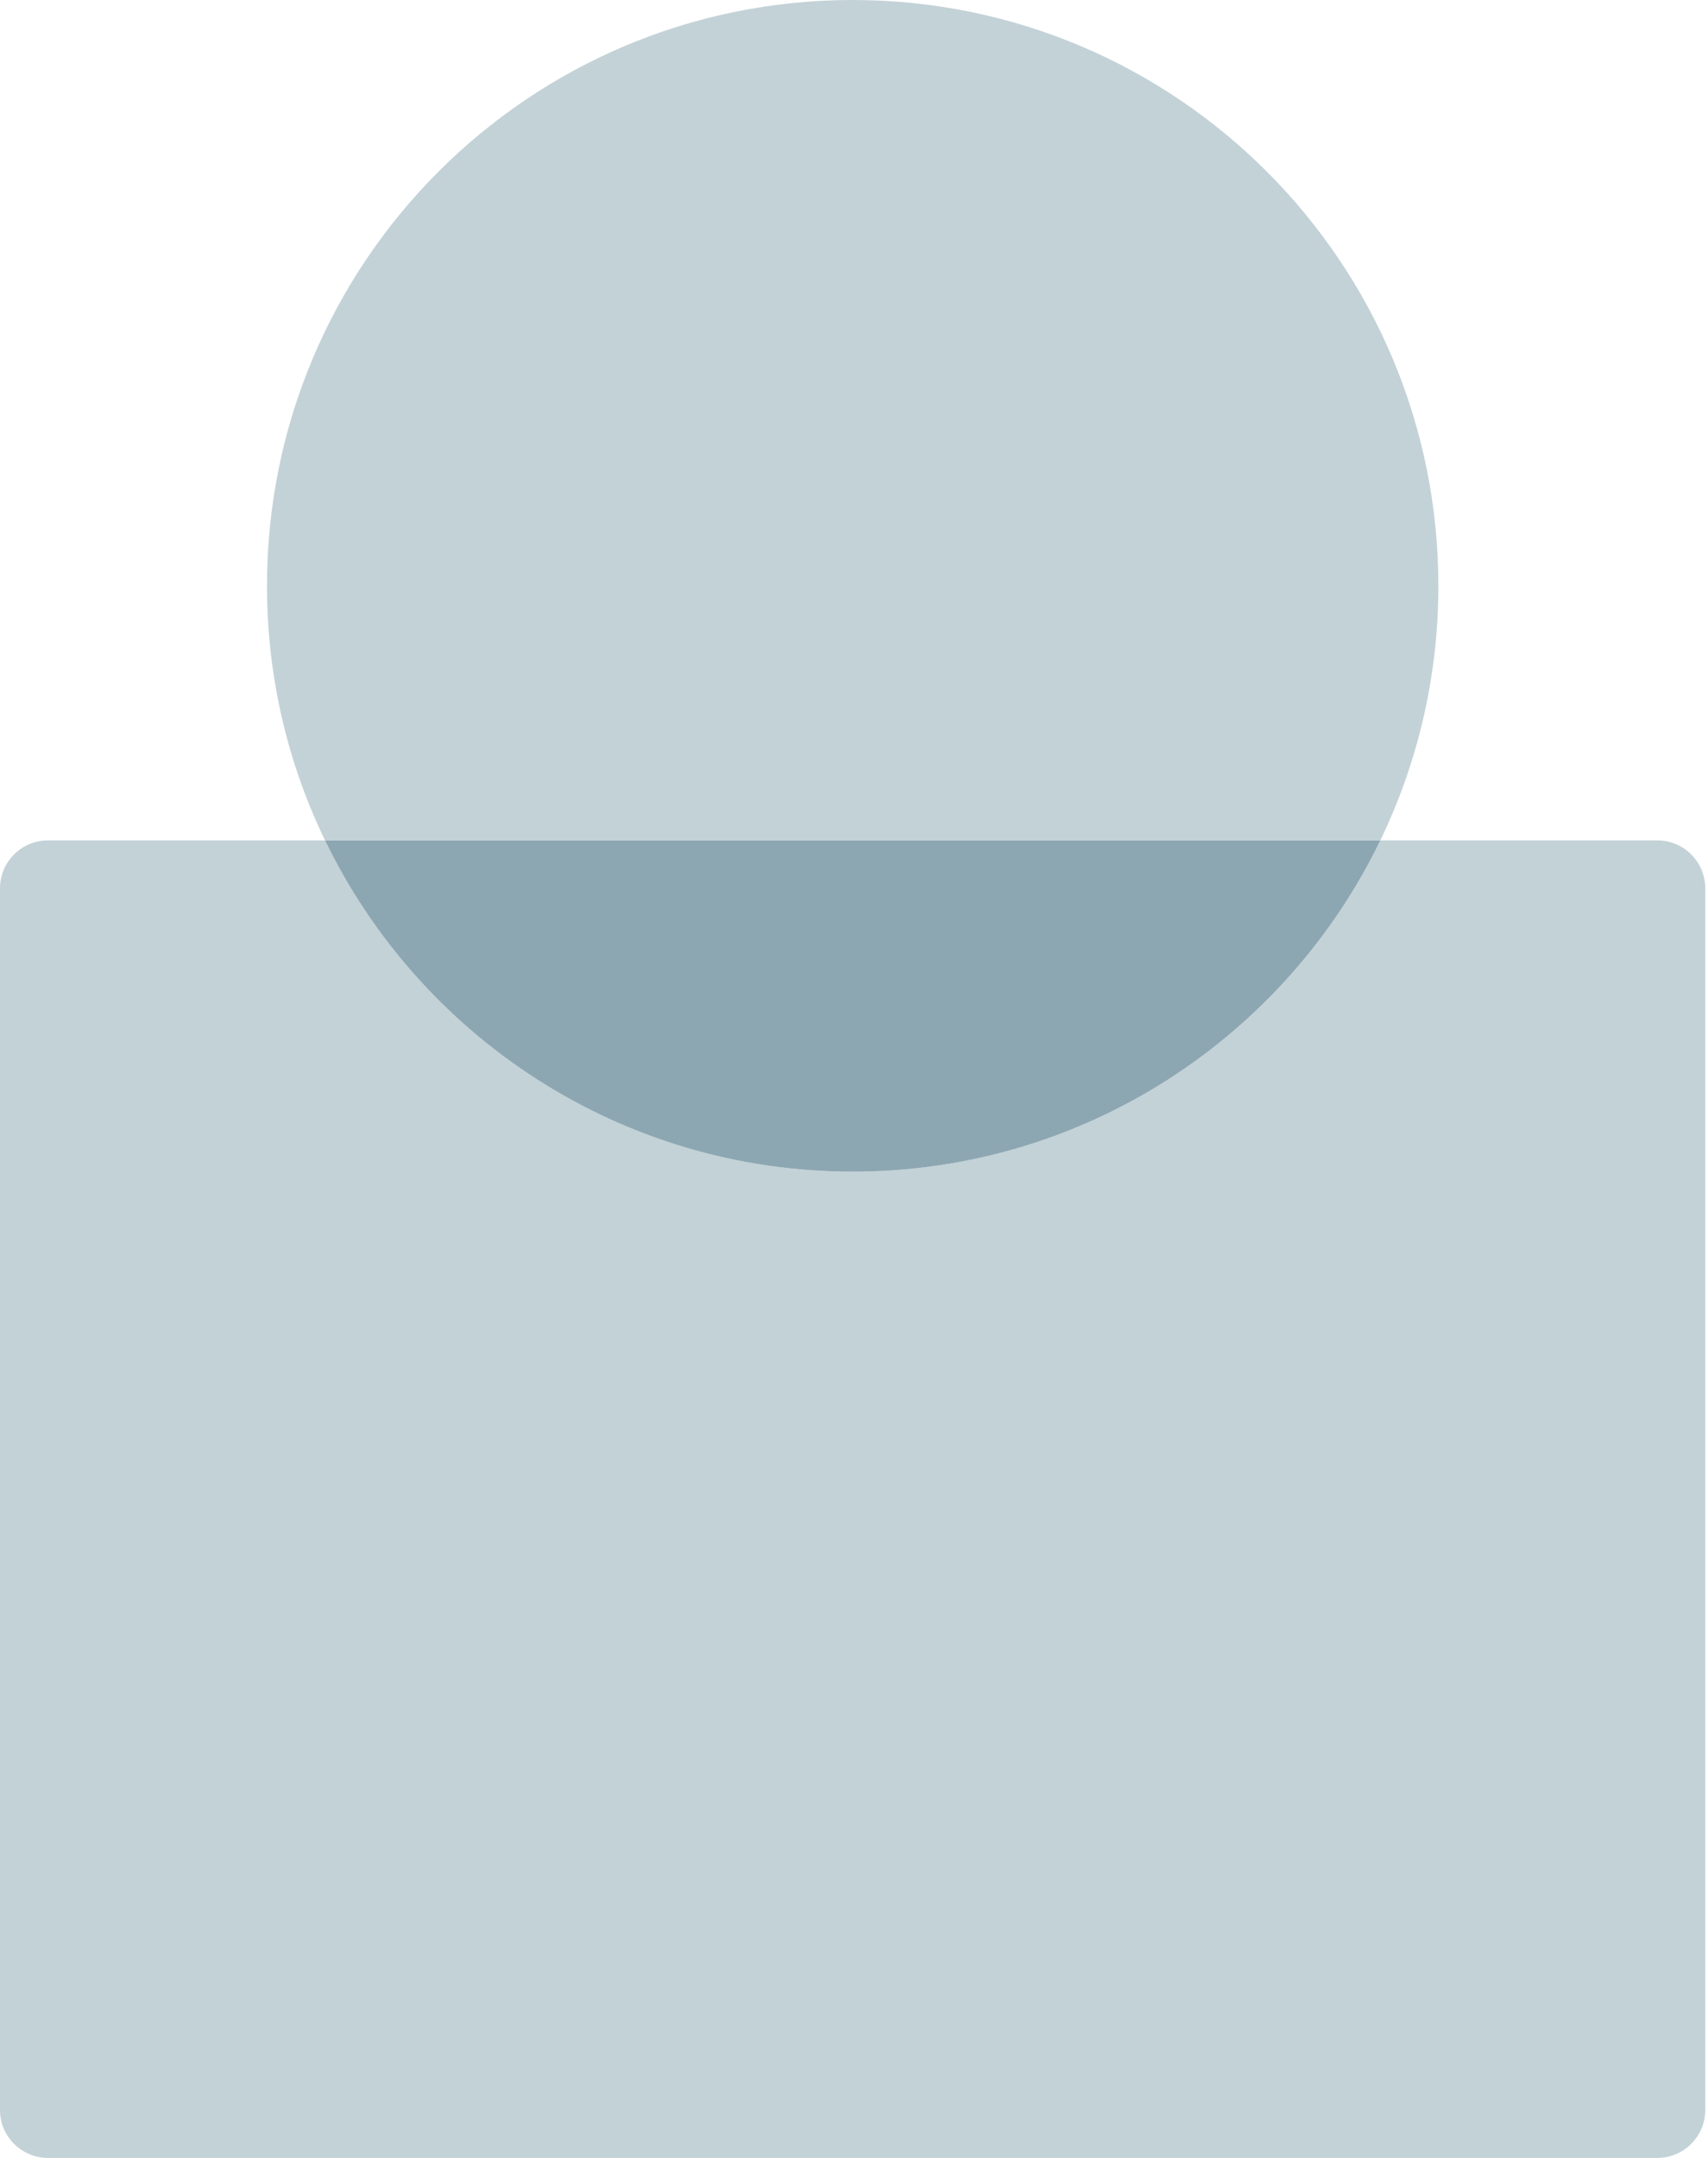
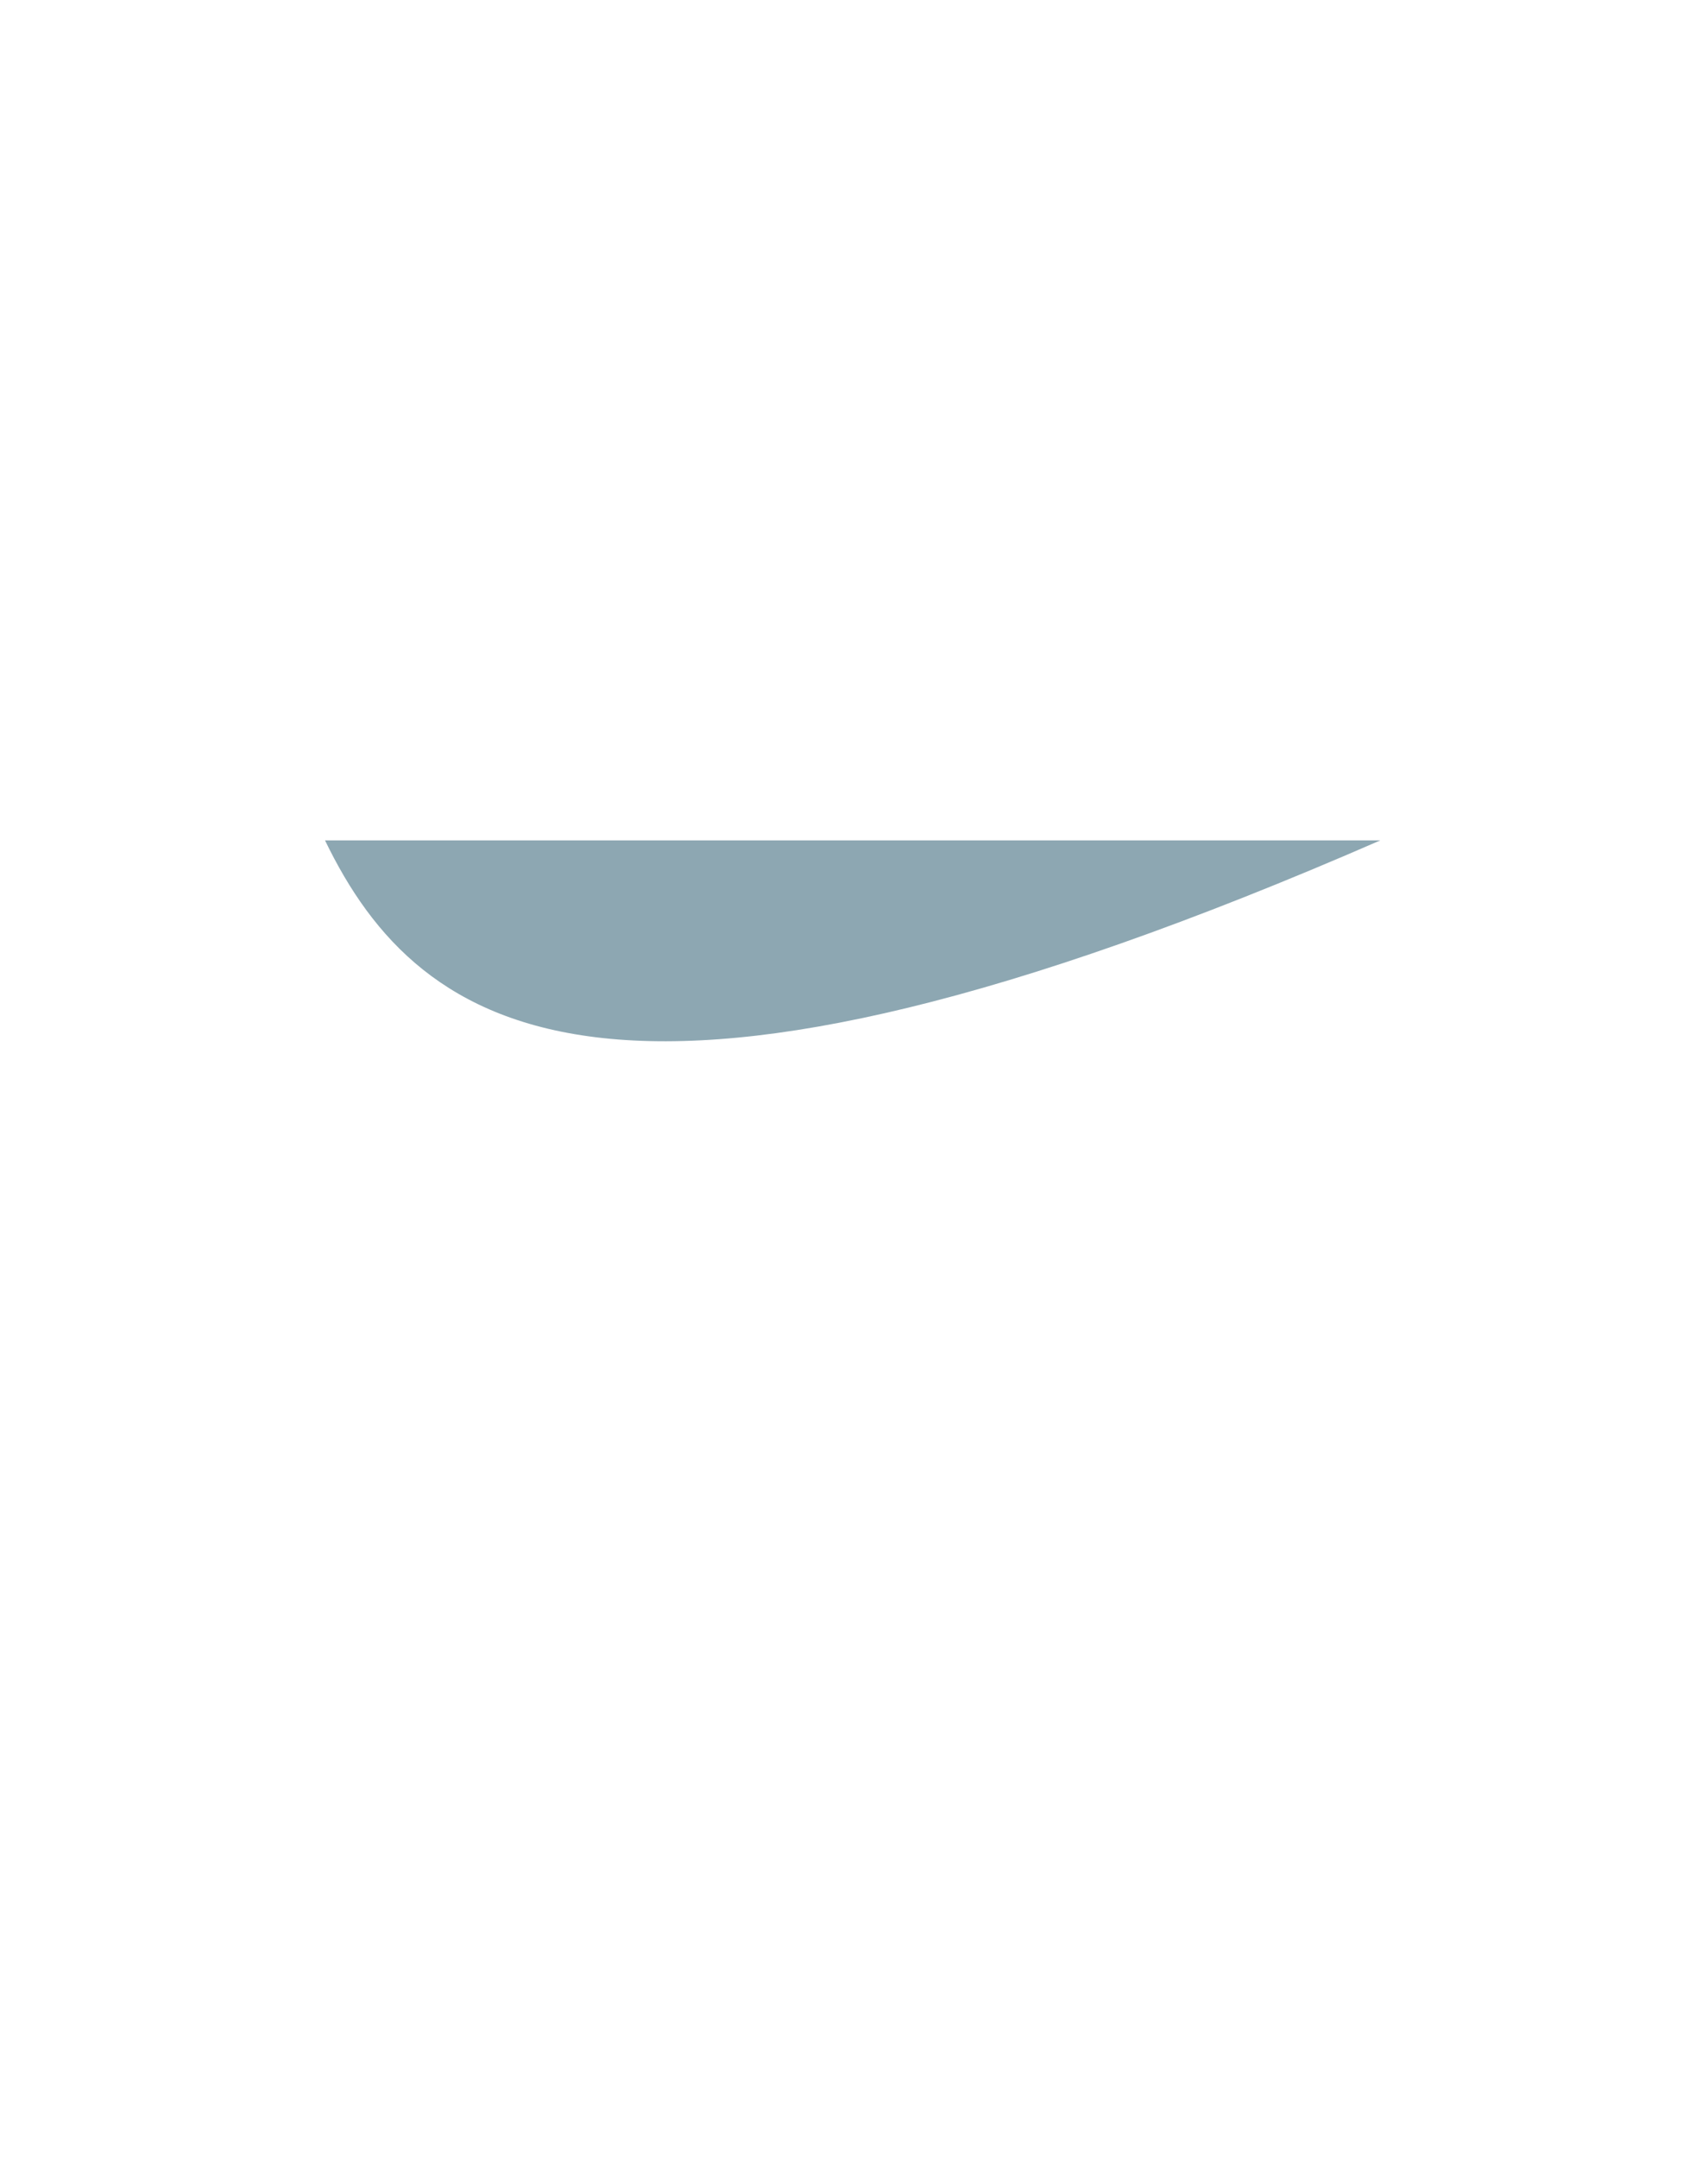
<svg xmlns="http://www.w3.org/2000/svg" width="38" height="48" viewBox="0 0 38 48" fill="none">
-   <path d="M37.939 19.761V46.934C37.939 47.522 37.461 48 36.872 48H1.068C0.478 48 0 47.522 0 46.934V19.761C0 19.171 0.478 18.693 1.068 18.693H7.231C9.339 23.053 13.803 26.062 18.97 26.062C24.138 26.062 28.602 23.053 30.71 18.693H36.872C37.461 18.693 37.939 19.171 37.939 19.761Z" fill="#C3D2D7" />
-   <path d="M30.71 18.693C28.602 23.053 24.138 26.062 18.97 26.062C13.803 26.062 9.339 23.053 7.231 18.693H30.71Z" fill="#8DA7B2" />
-   <path d="M32.001 13.031C32.001 15.06 31.536 16.98 30.71 18.693H7.231C6.403 16.98 5.94 15.06 5.94 13.031C5.94 5.835 11.773 0 18.97 0C26.168 0 32.001 5.835 32.001 13.031Z" fill="#C3D2D7" />
+   <path d="M30.71 18.693C13.803 26.062 9.339 23.053 7.231 18.693H30.71Z" fill="#8DA7B2" />
</svg>